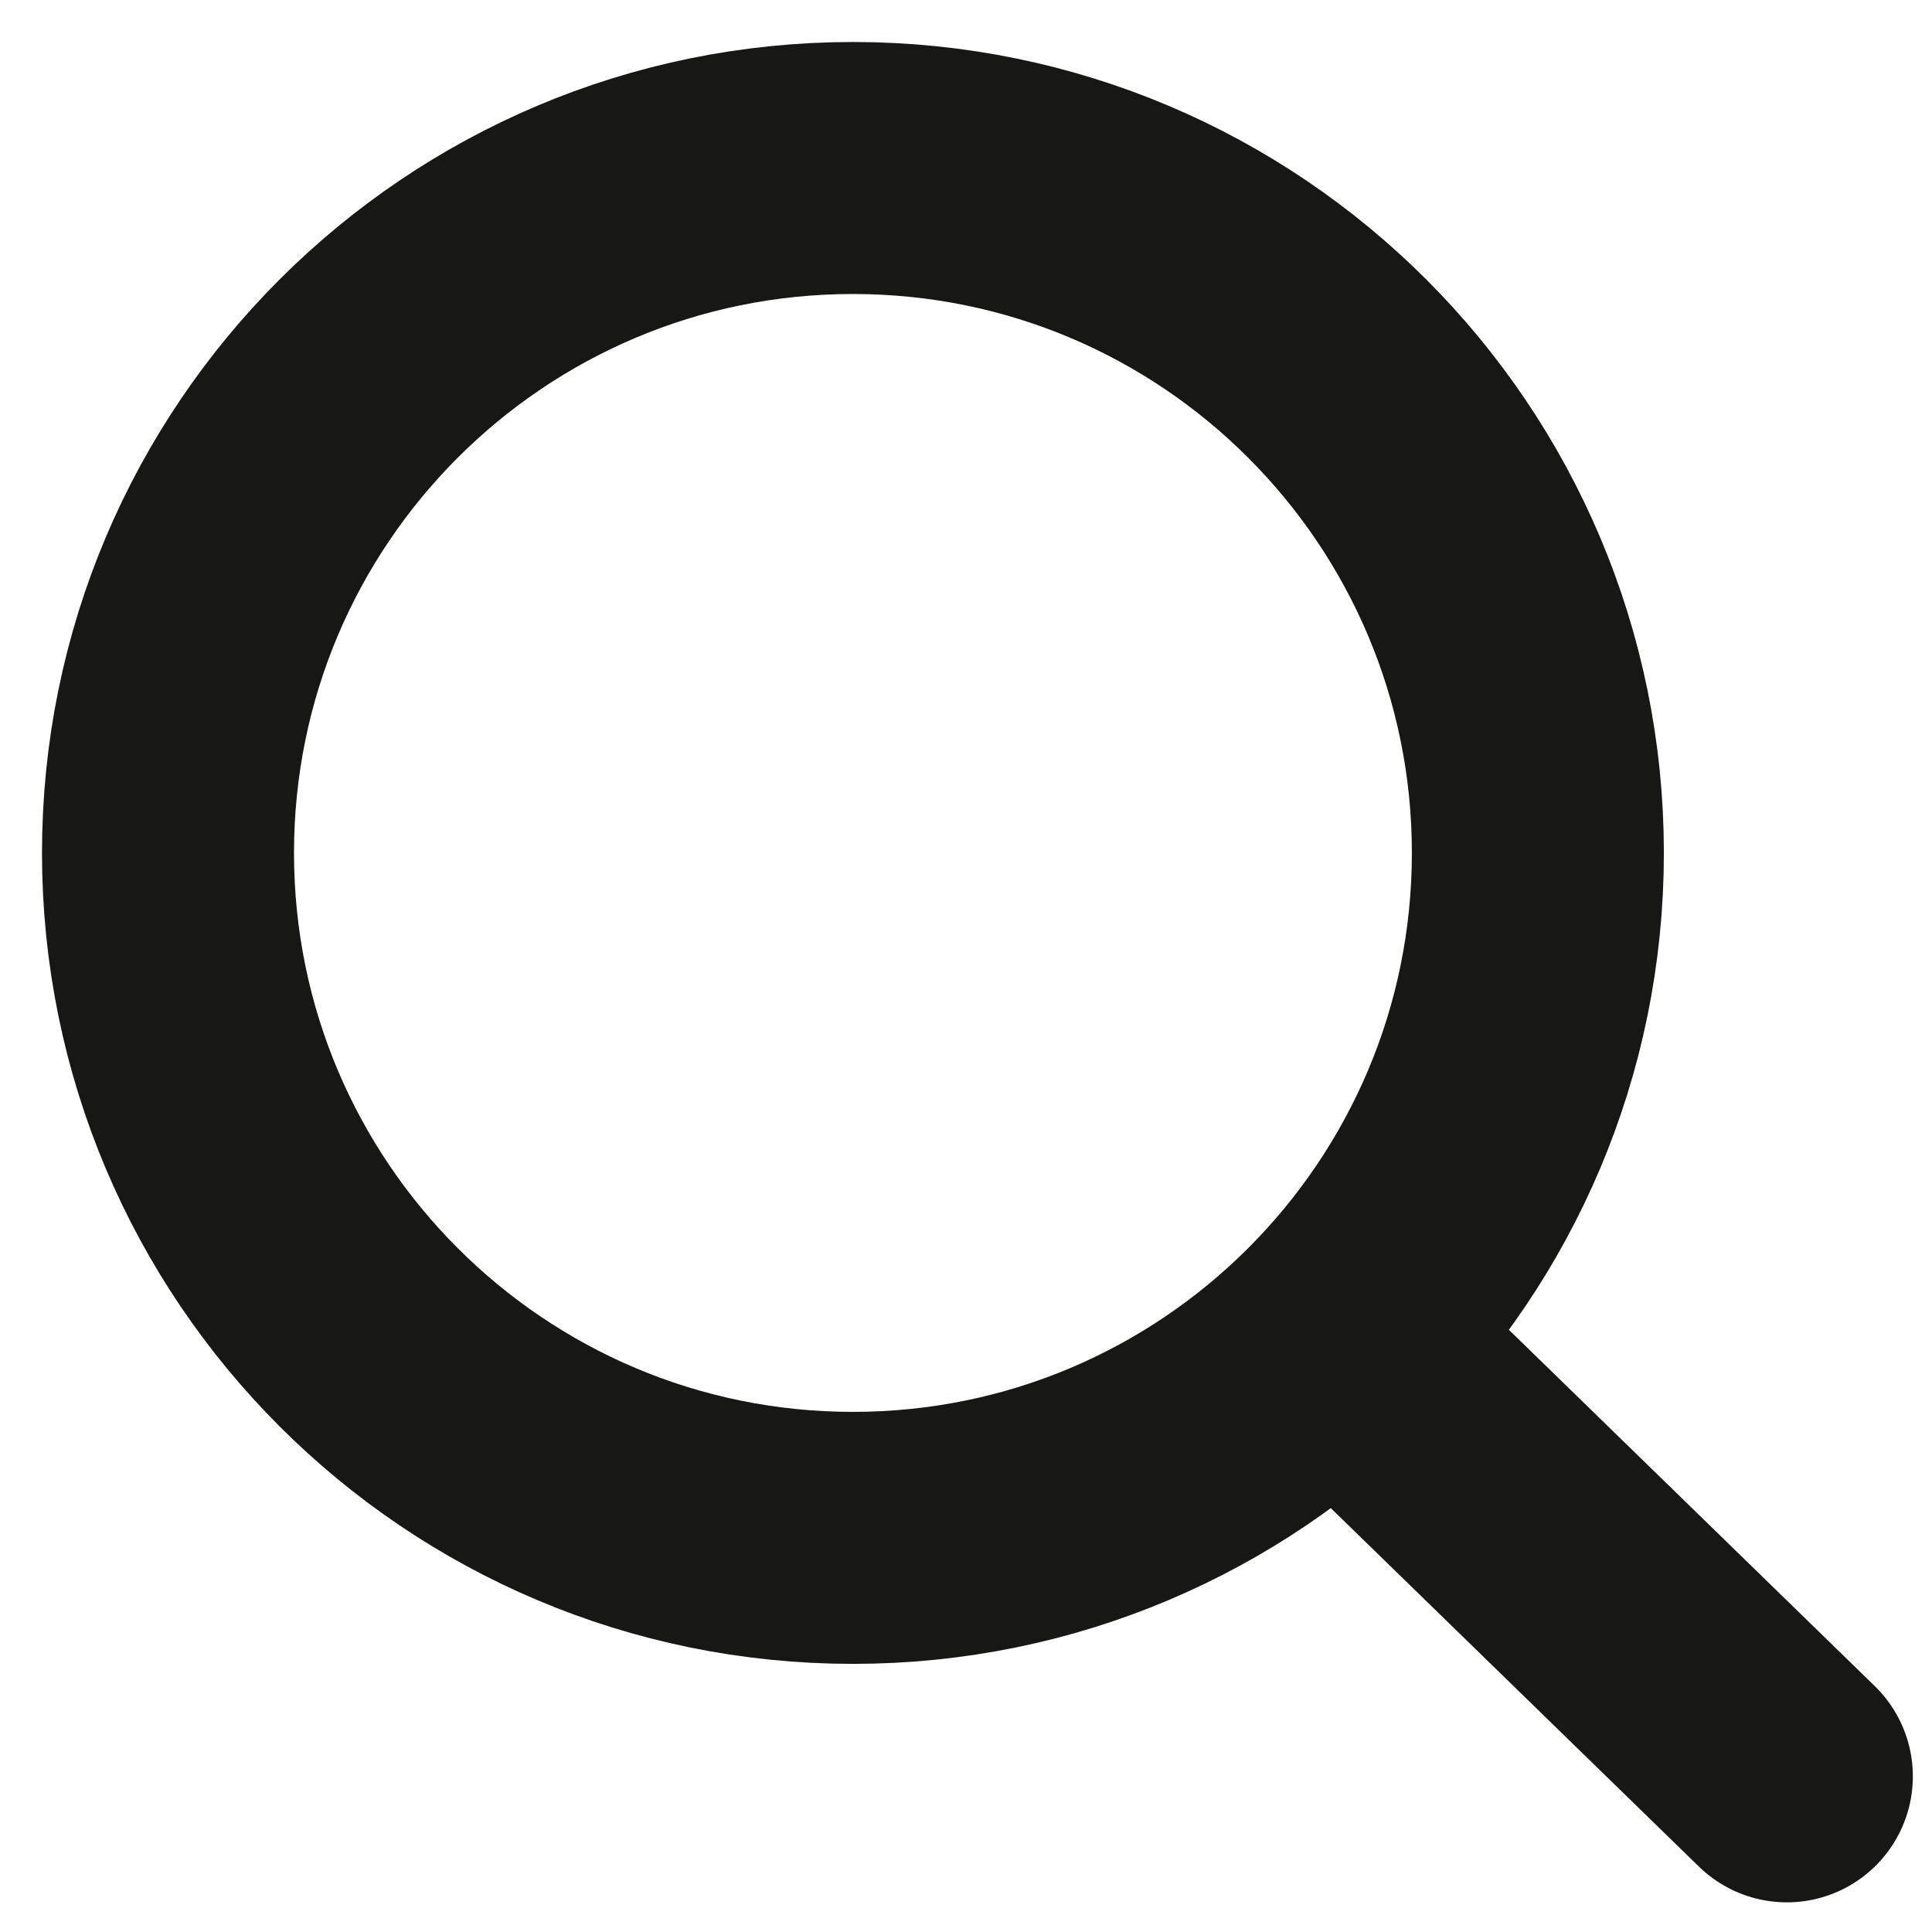
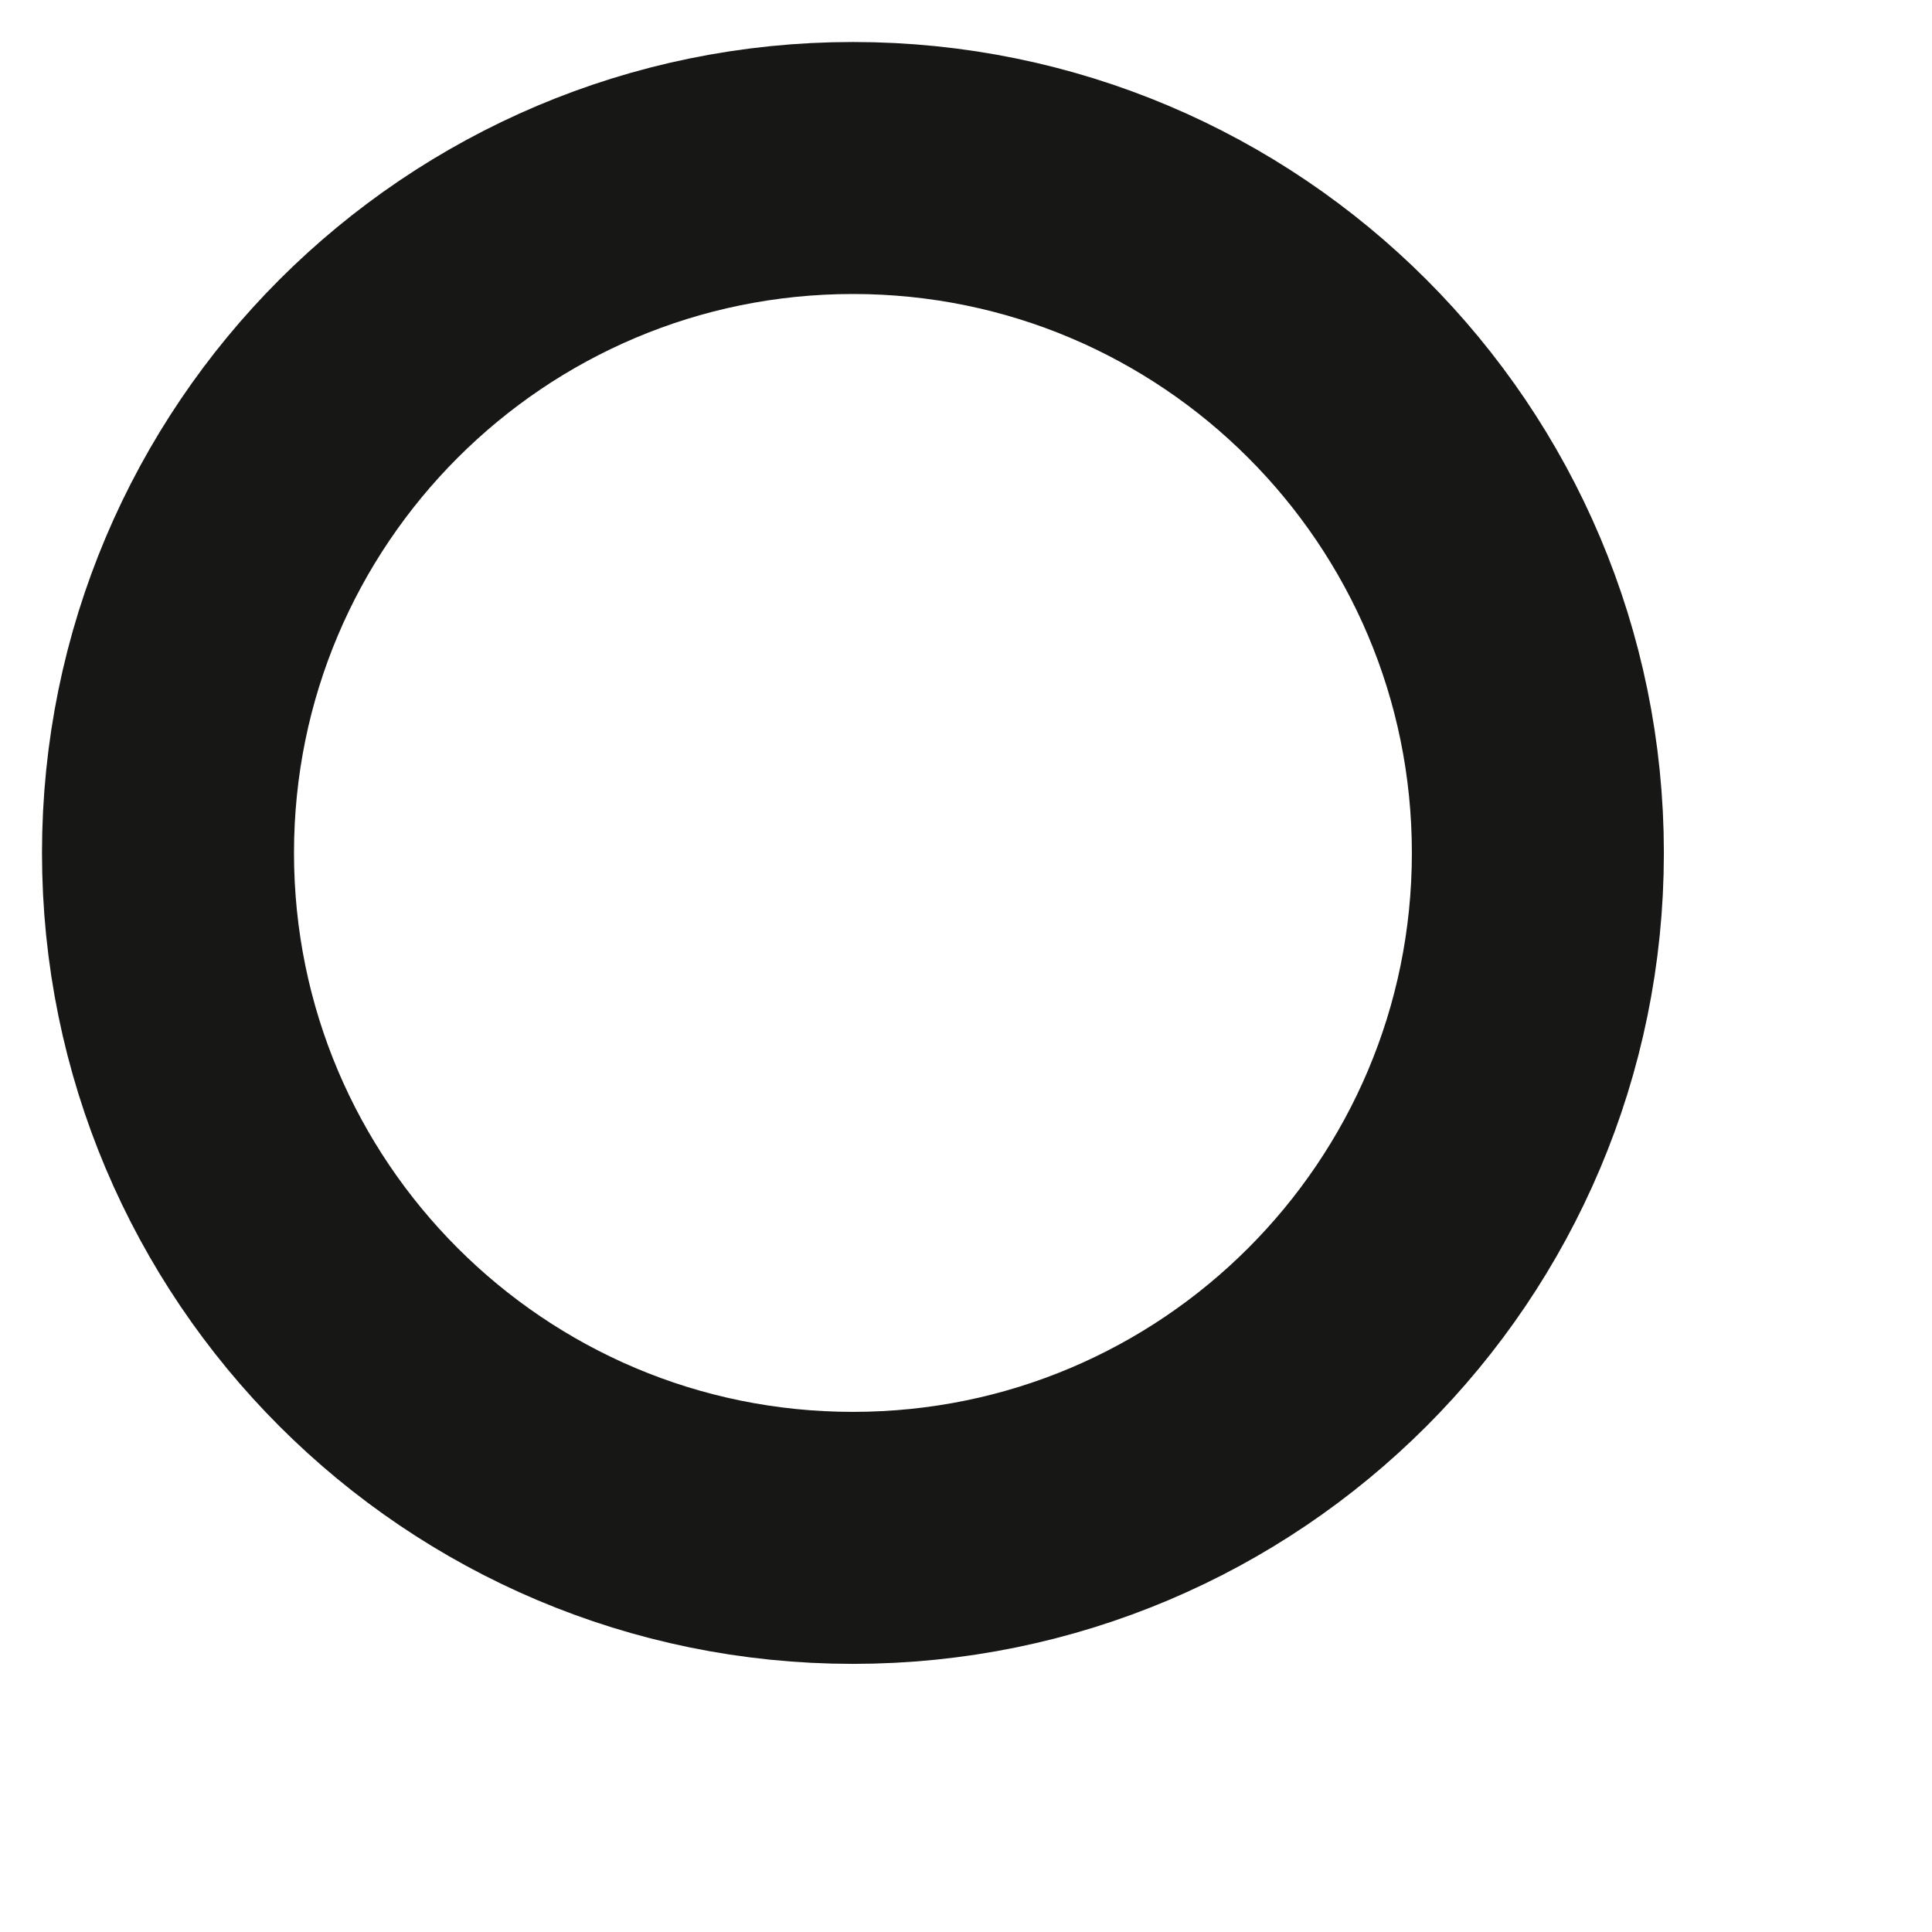
<svg xmlns="http://www.w3.org/2000/svg" width="23" height="23" viewBox="0 0 23 23" fill="none">
  <path d="M10.154 18.308C14.657 18.308 18.308 14.657 18.308 10.154C18.308 5.651 14.657 2 10.154 2C5.651 2 2 5.651 2 10.154C2 14.657 5.651 18.308 10.154 18.308Z" stroke="#171716" stroke-width="3" stroke-miterlimit="10" stroke-linecap="round" />
-   <path d="M16.496 16.496L21.272 21.147" stroke="#171716" stroke-width="3" stroke-miterlimit="10" stroke-linecap="round" />
</svg>